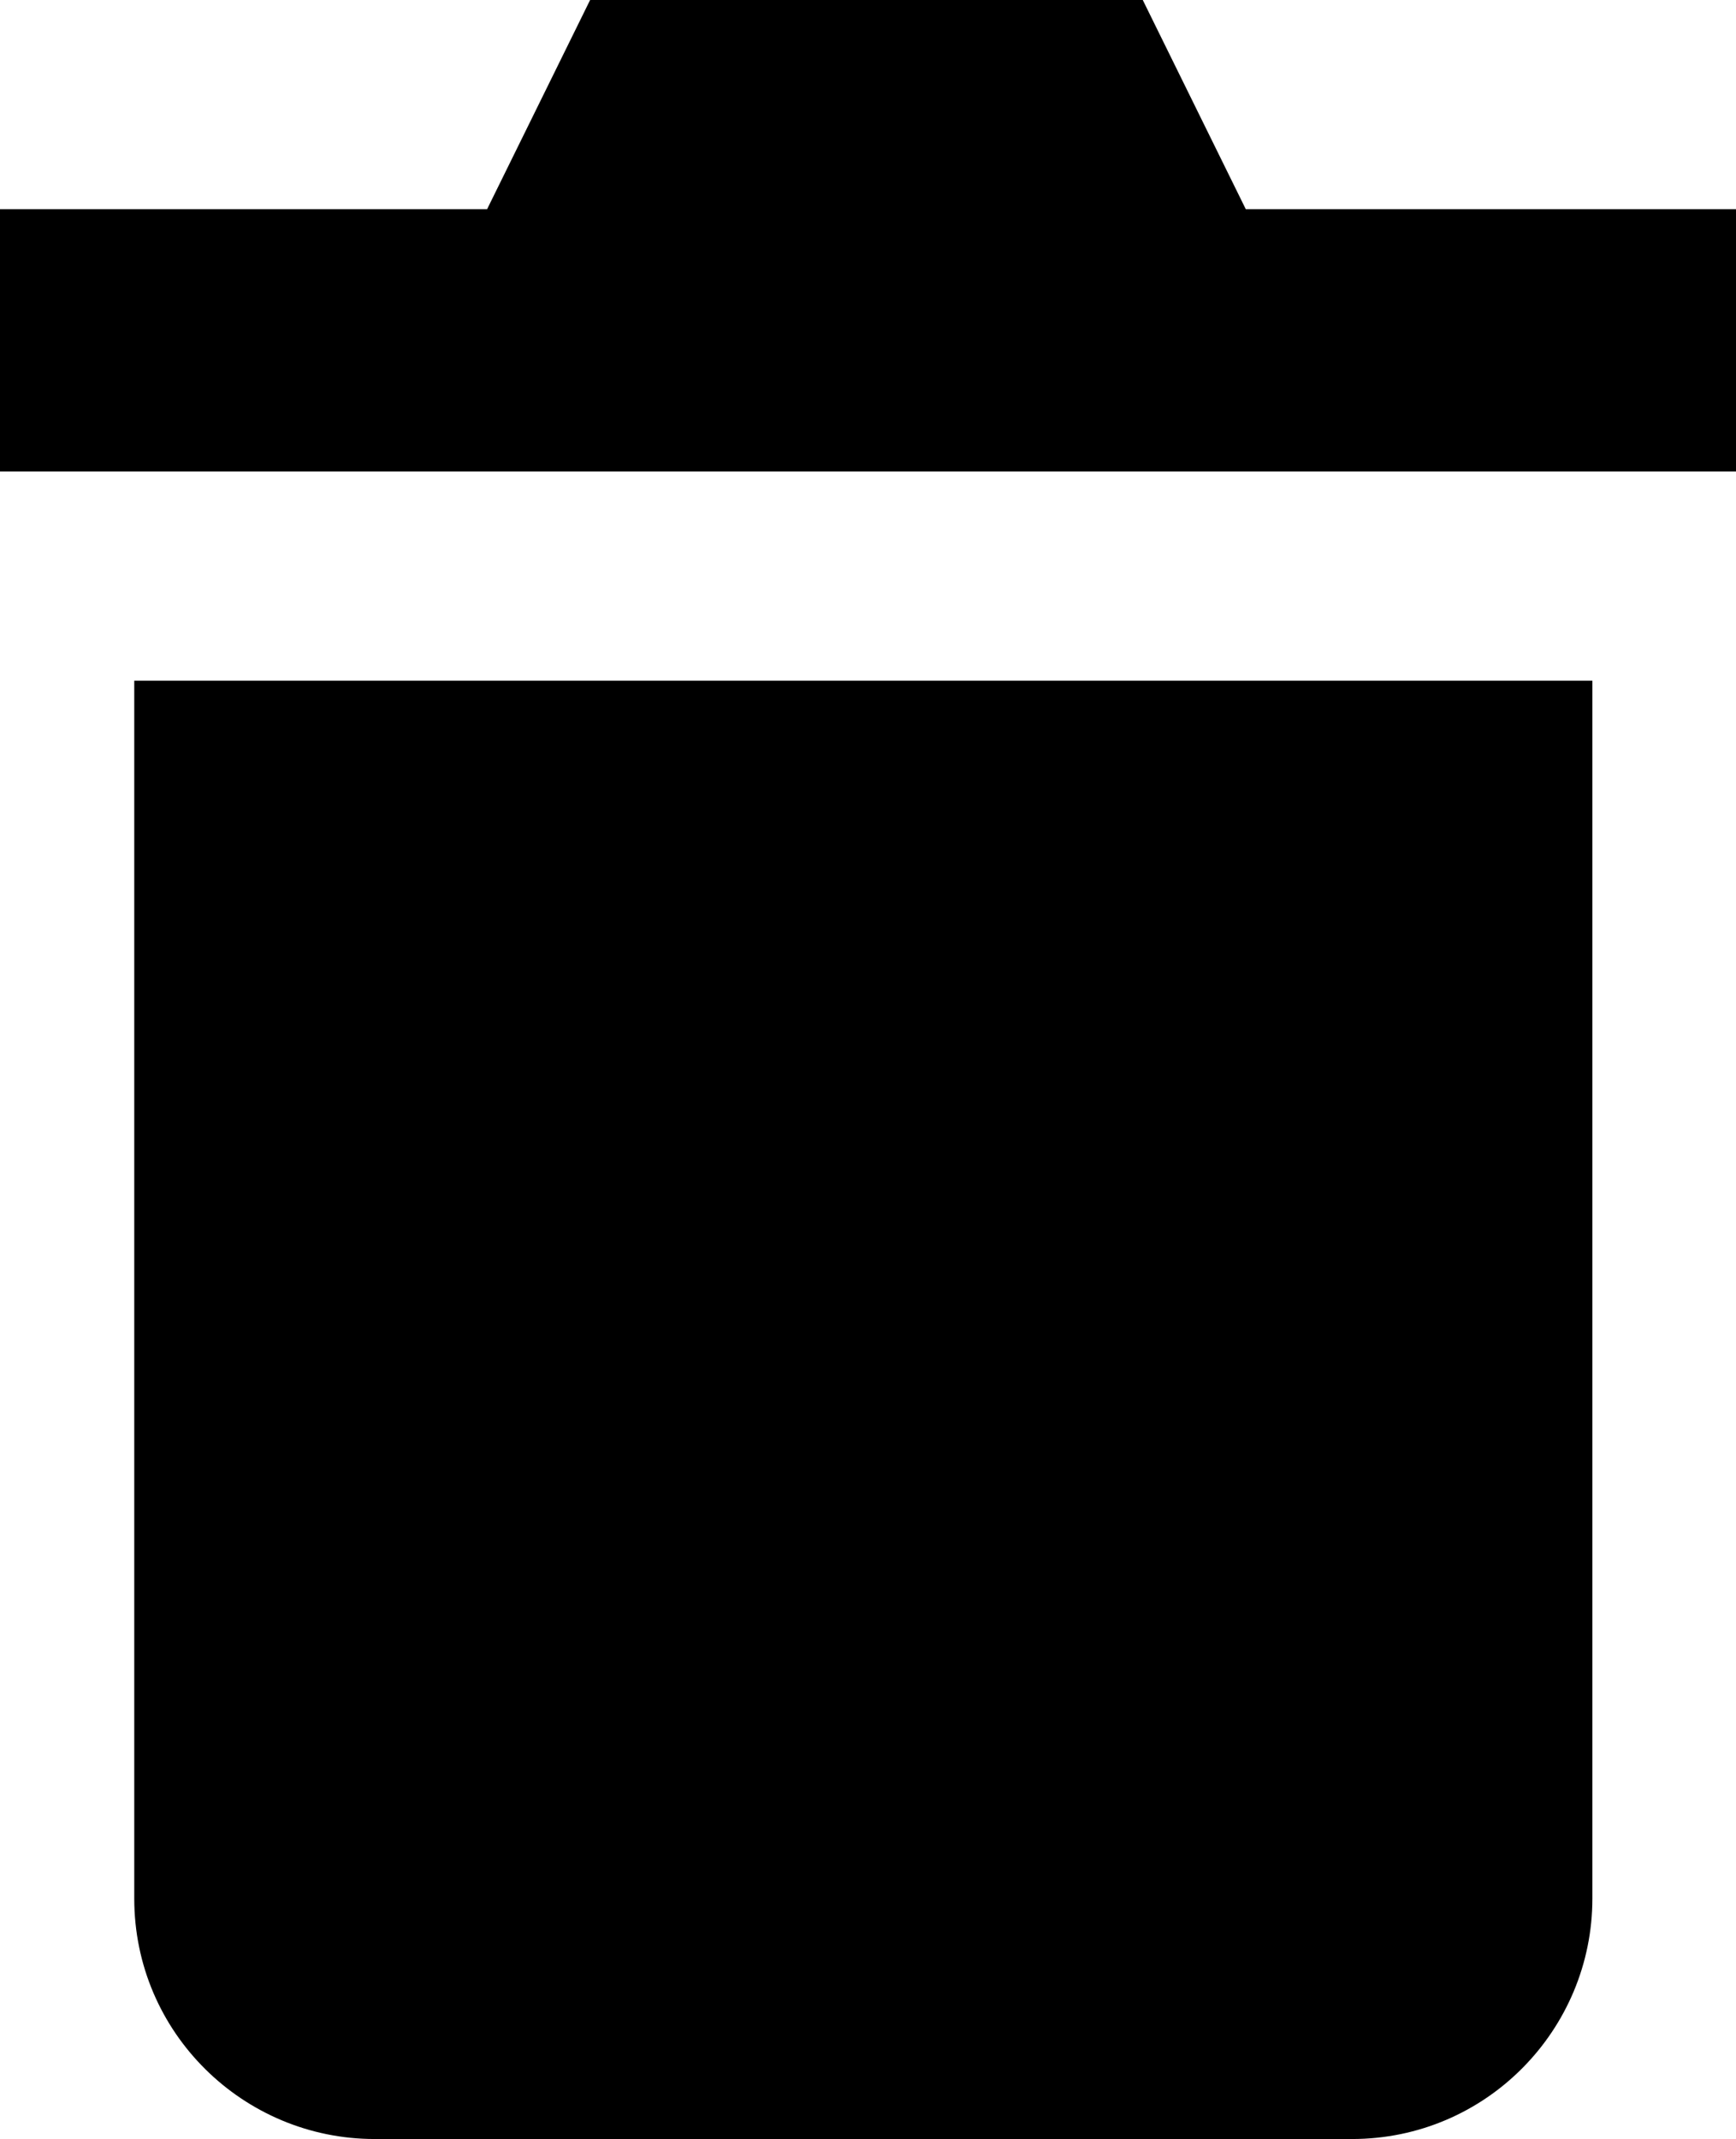
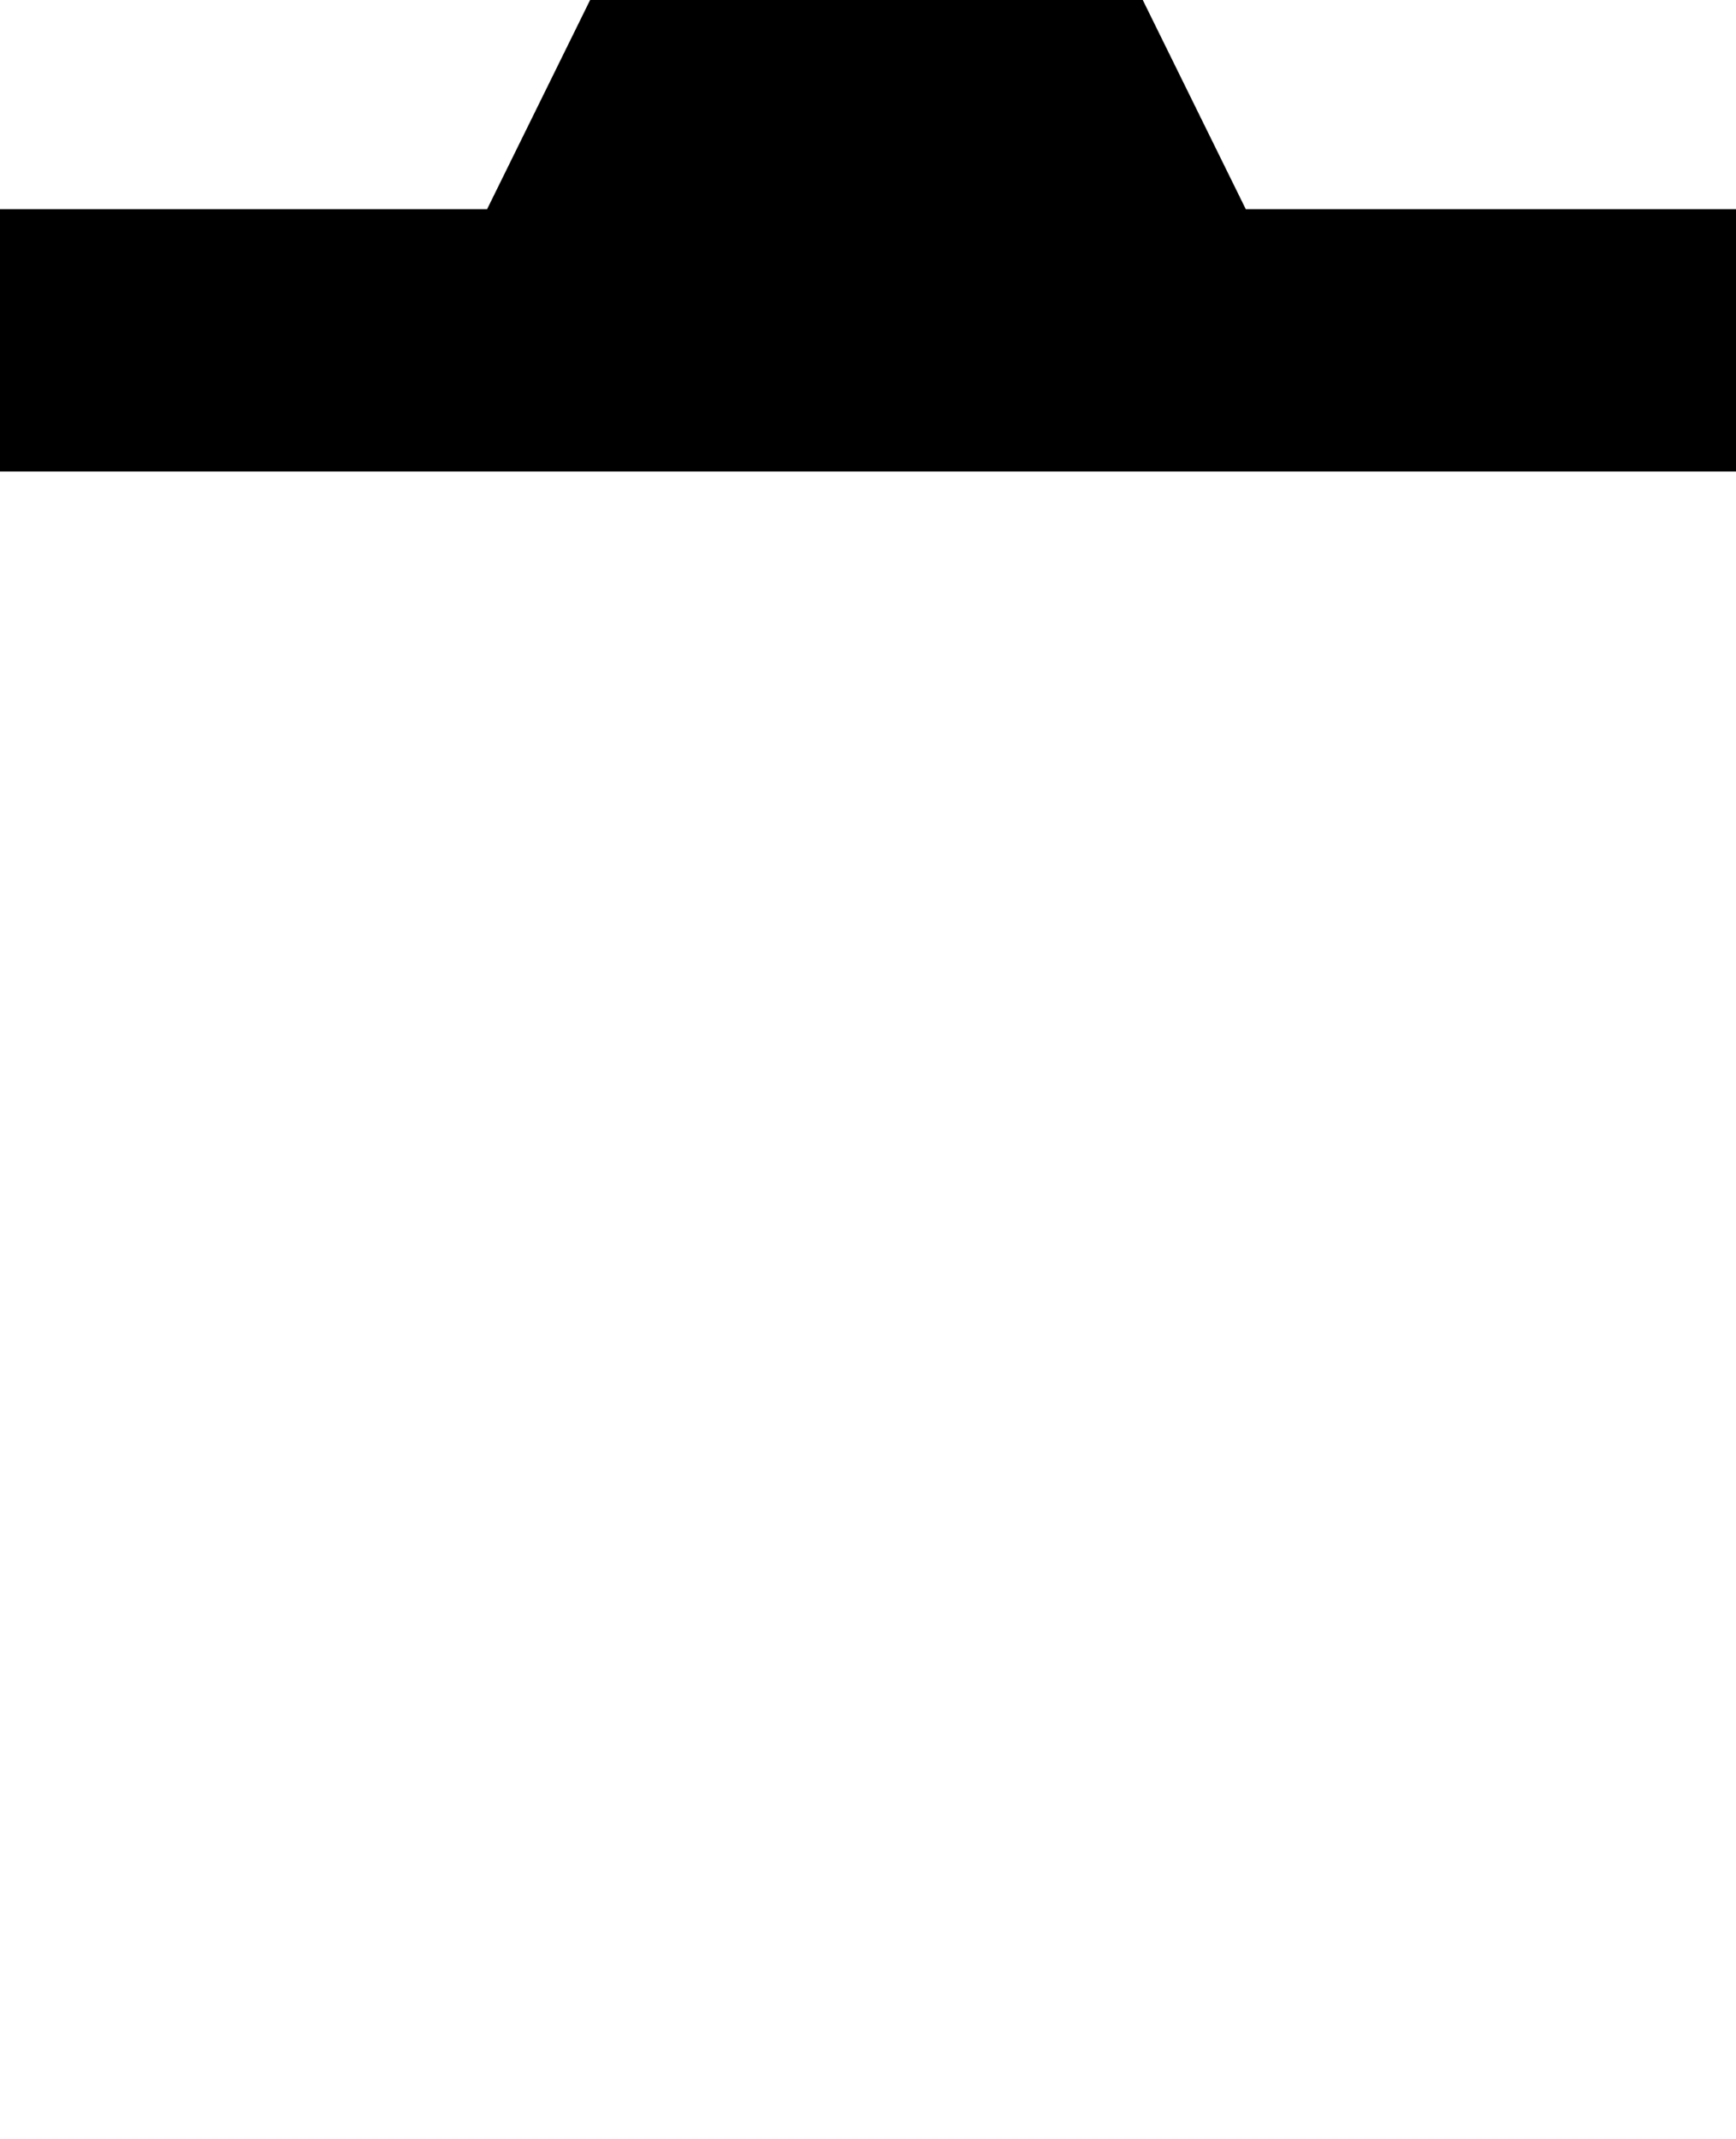
<svg xmlns="http://www.w3.org/2000/svg" viewBox="0 0 55.6 68.5">
  <path d="M39.9,6.7L36.6,0H18.9l-3.3,6.7H0v8.4h55.6V6.7H39.9z" />
-   <path d="M4.3,60.8c0,4.3,3.5,7.7,7.7,7.7h31.3c4.3,0,7.7-3.5,7.7-7.7v-39H4.3V60.8z" />
</svg>